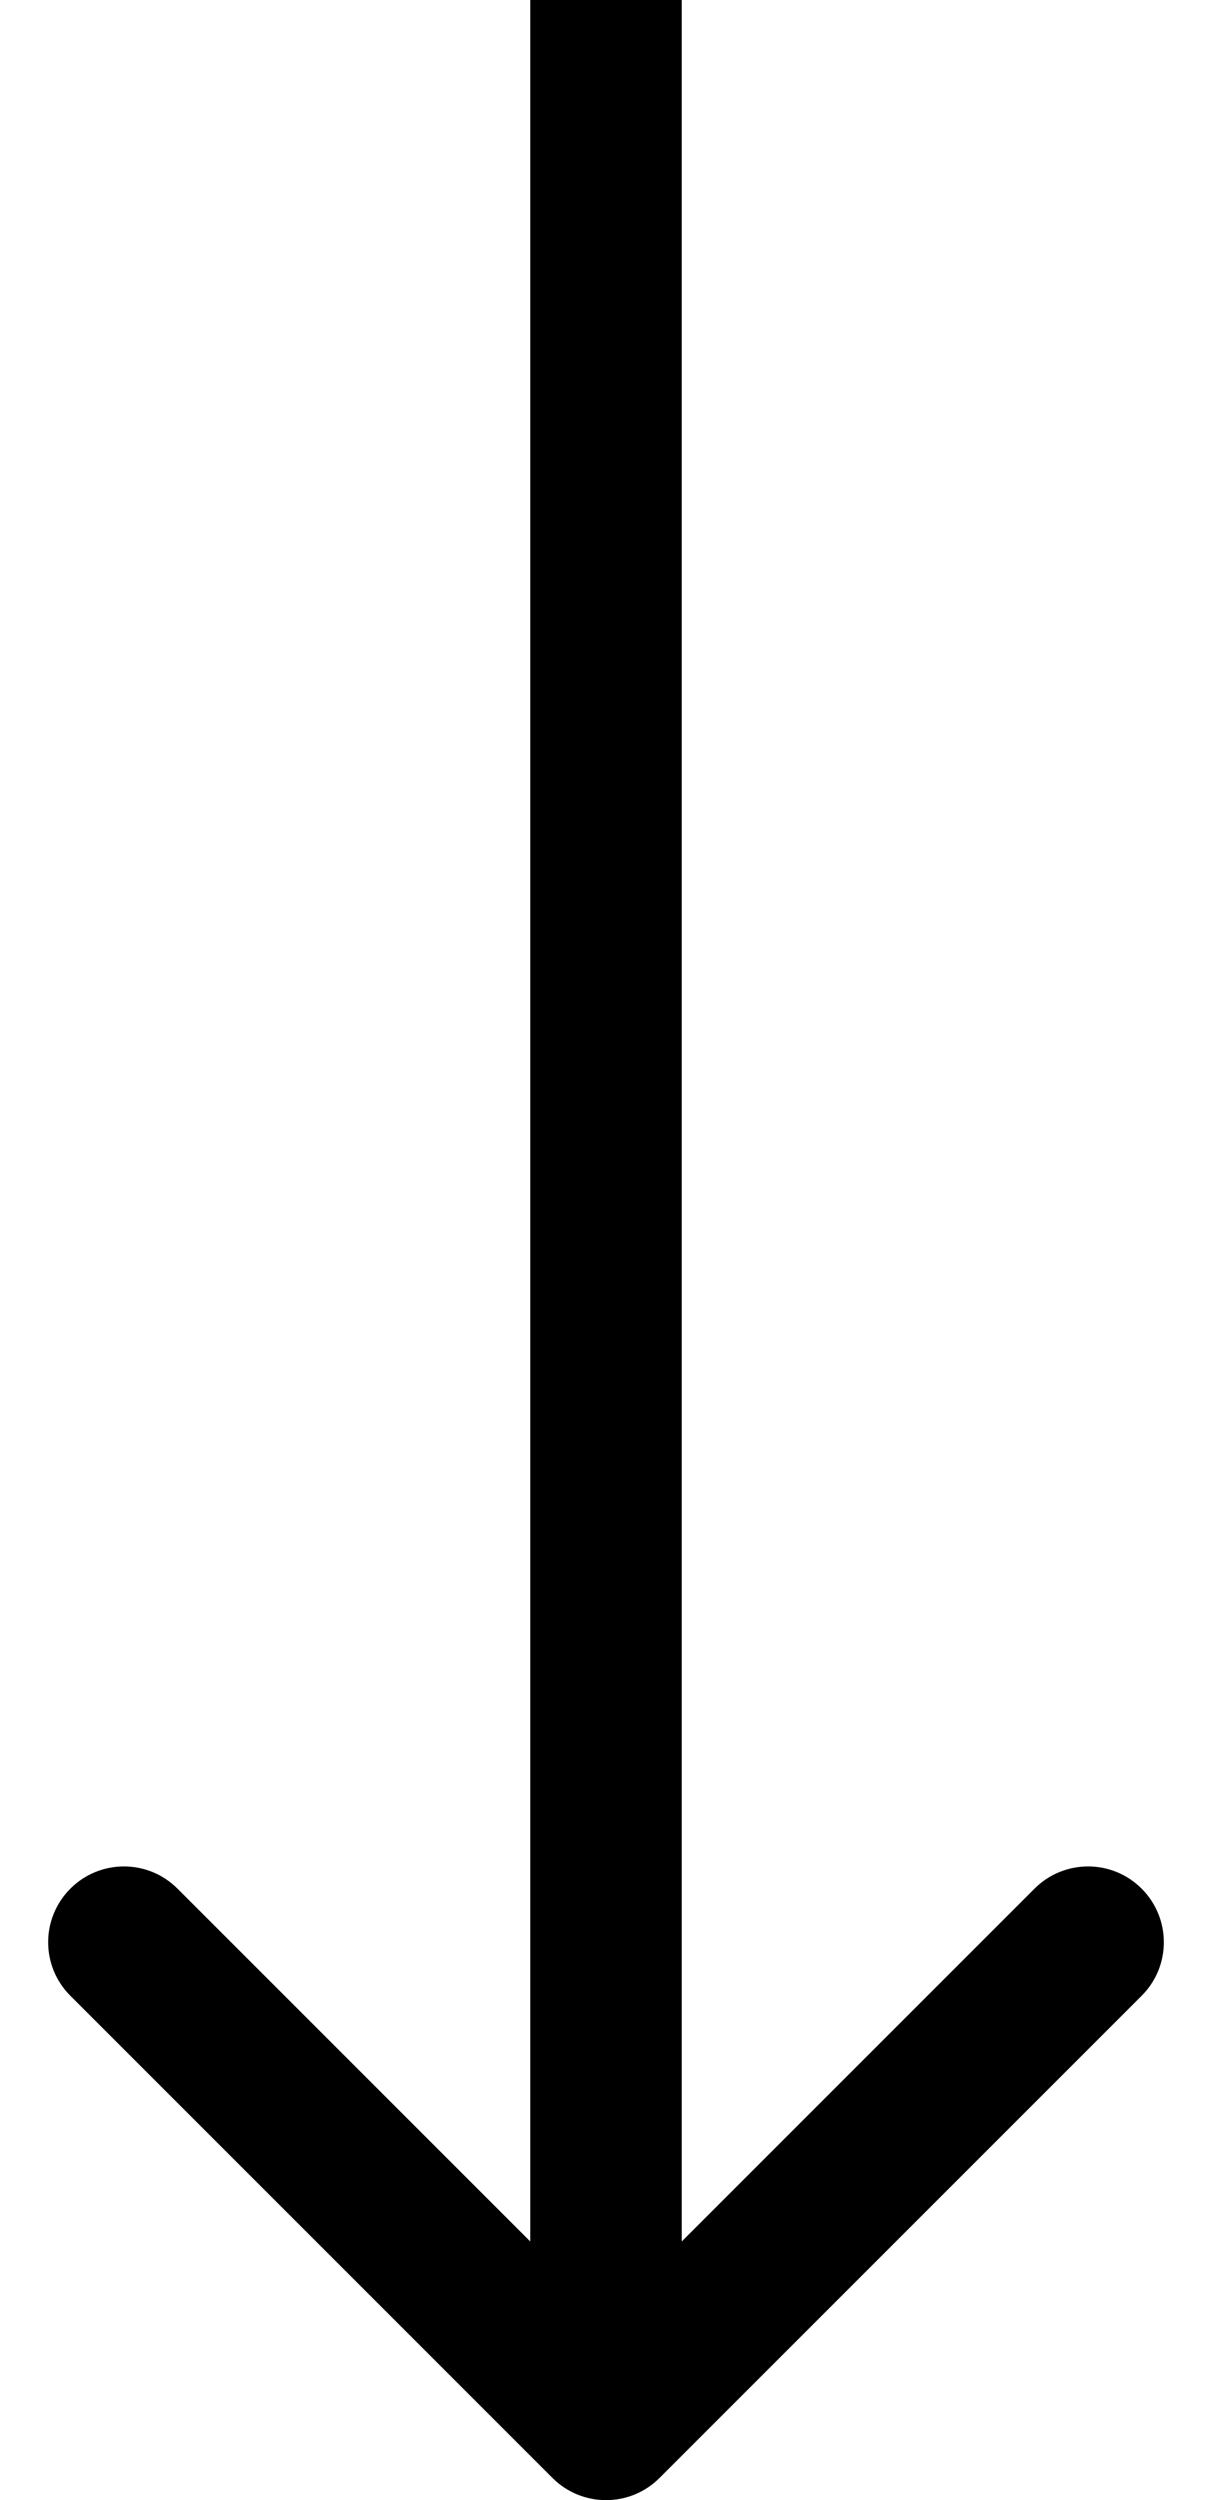
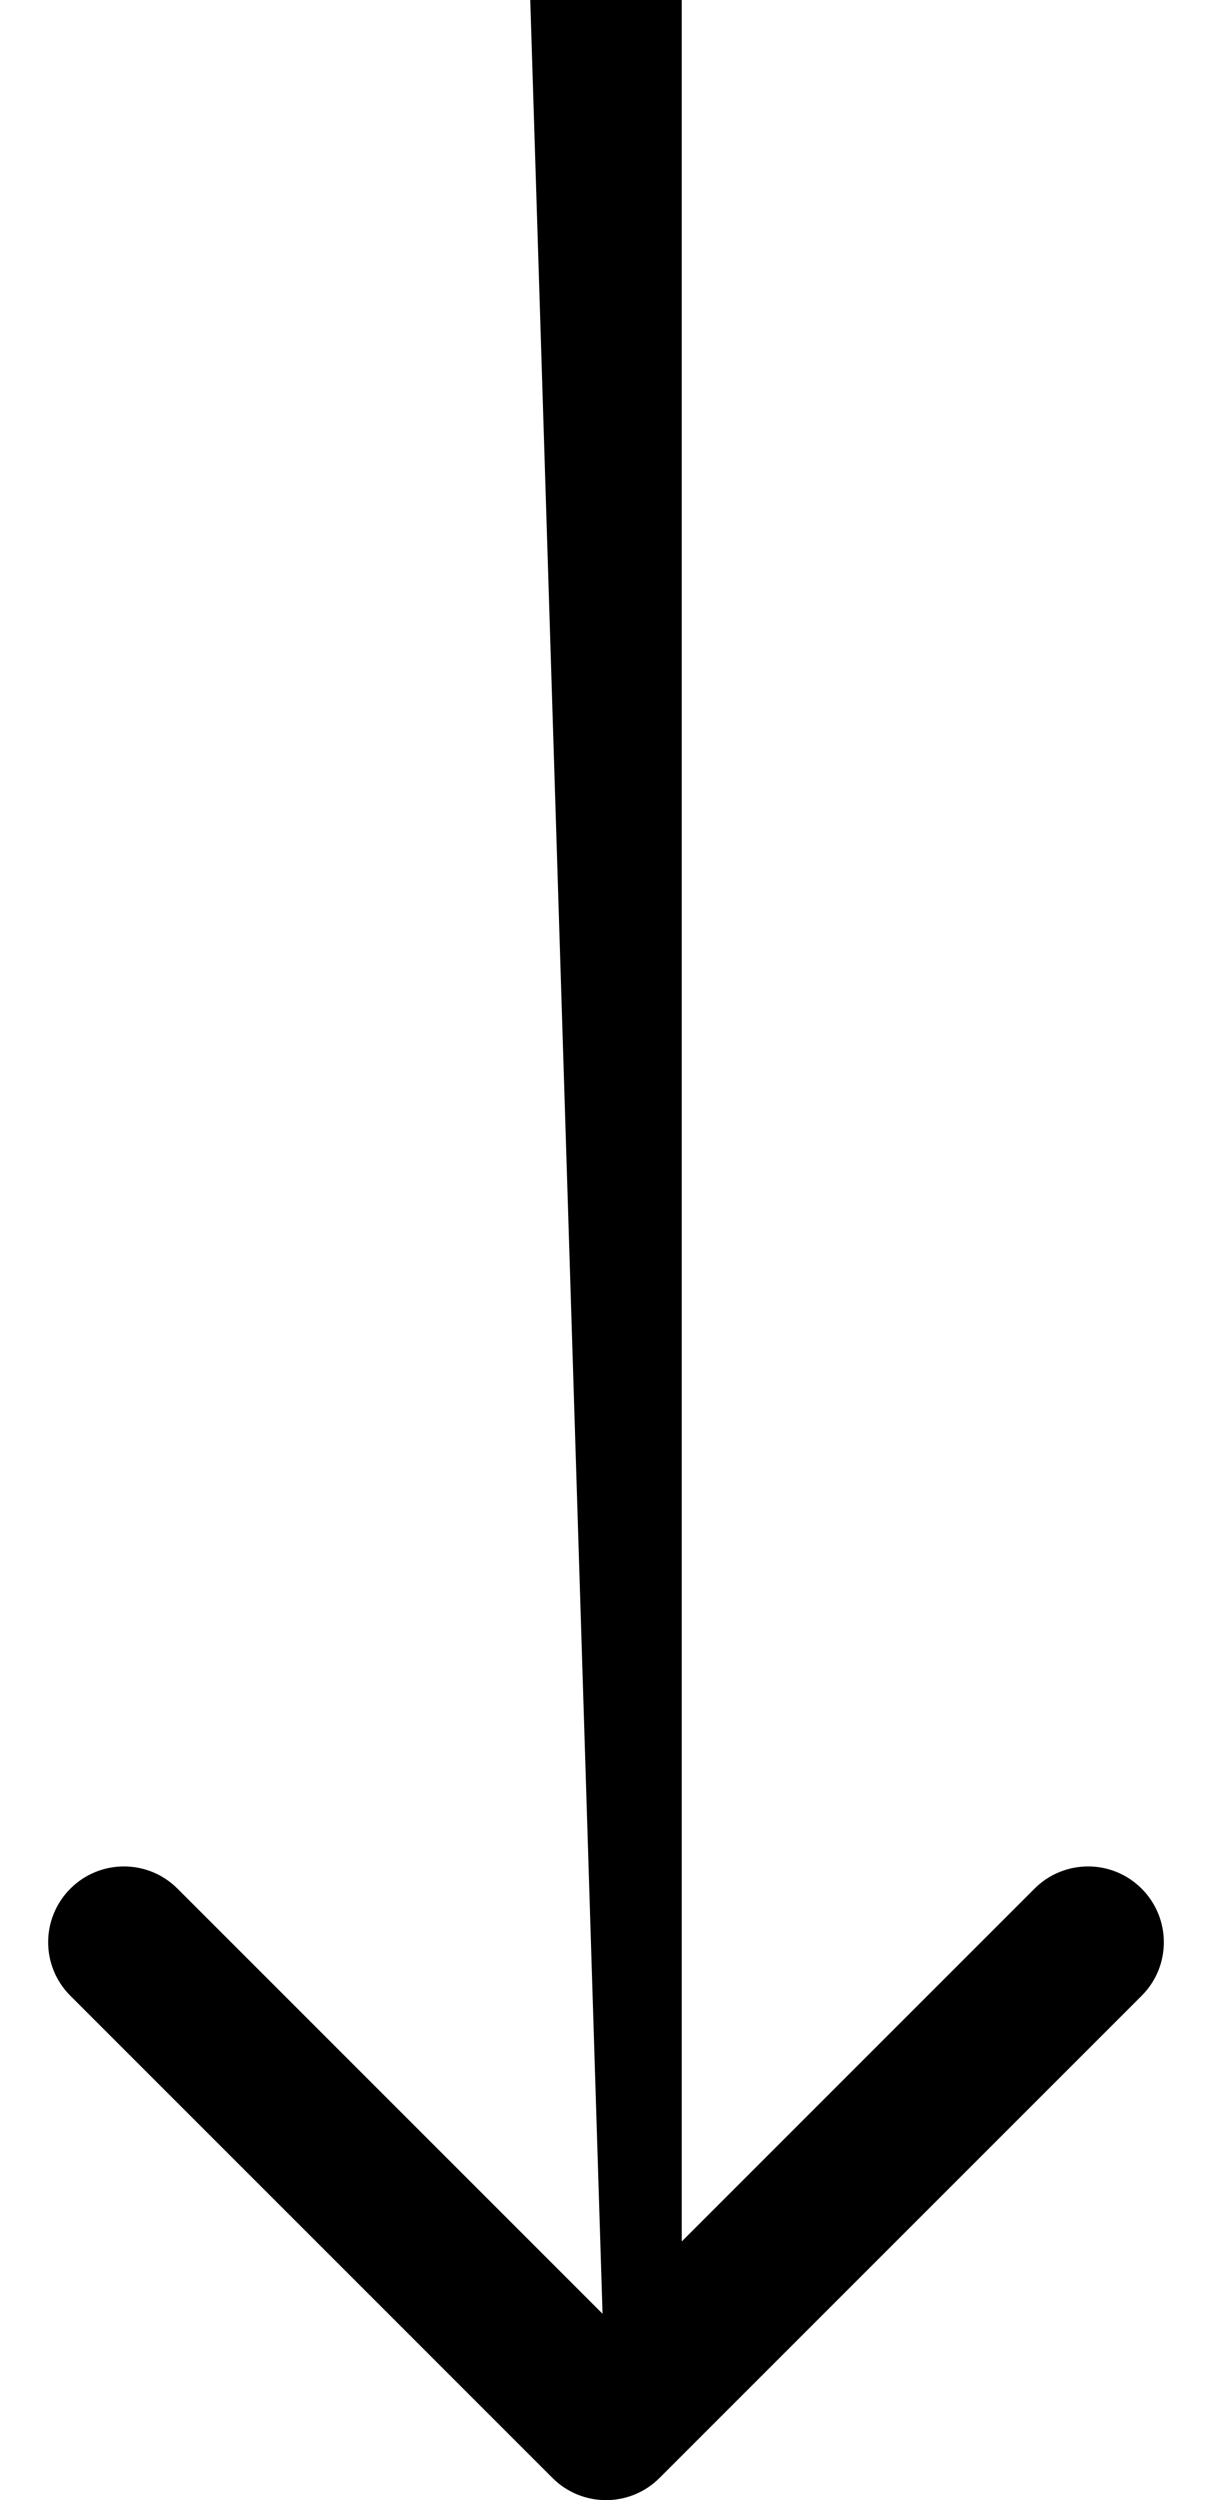
<svg xmlns="http://www.w3.org/2000/svg" width="16" height="33" viewBox="0 0 16 33" fill="none">
-   <path d="M7.293 32.707C7.683 33.098 8.317 33.098 8.707 32.707L15.071 26.343C15.462 25.953 15.462 25.32 15.071 24.929C14.681 24.538 14.047 24.538 13.657 24.929L8 30.586L2.343 24.929C1.953 24.538 1.319 24.538 0.929 24.929C0.538 25.32 0.538 25.953 0.929 26.343L7.293 32.707ZM8 0L7 8.05928e-08L7 32L8 32L9 32L9 -8.05928e-08L8 0Z" fill="black" />
+   <path d="M7.293 32.707C7.683 33.098 8.317 33.098 8.707 32.707L15.071 26.343C15.462 25.953 15.462 25.32 15.071 24.929C14.681 24.538 14.047 24.538 13.657 24.929L8 30.586L2.343 24.929C1.953 24.538 1.319 24.538 0.929 24.929C0.538 25.32 0.538 25.953 0.929 26.343L7.293 32.707ZM8 0L7 8.05928e-08L8 32L9 32L9 -8.05928e-08L8 0Z" fill="black" />
</svg>